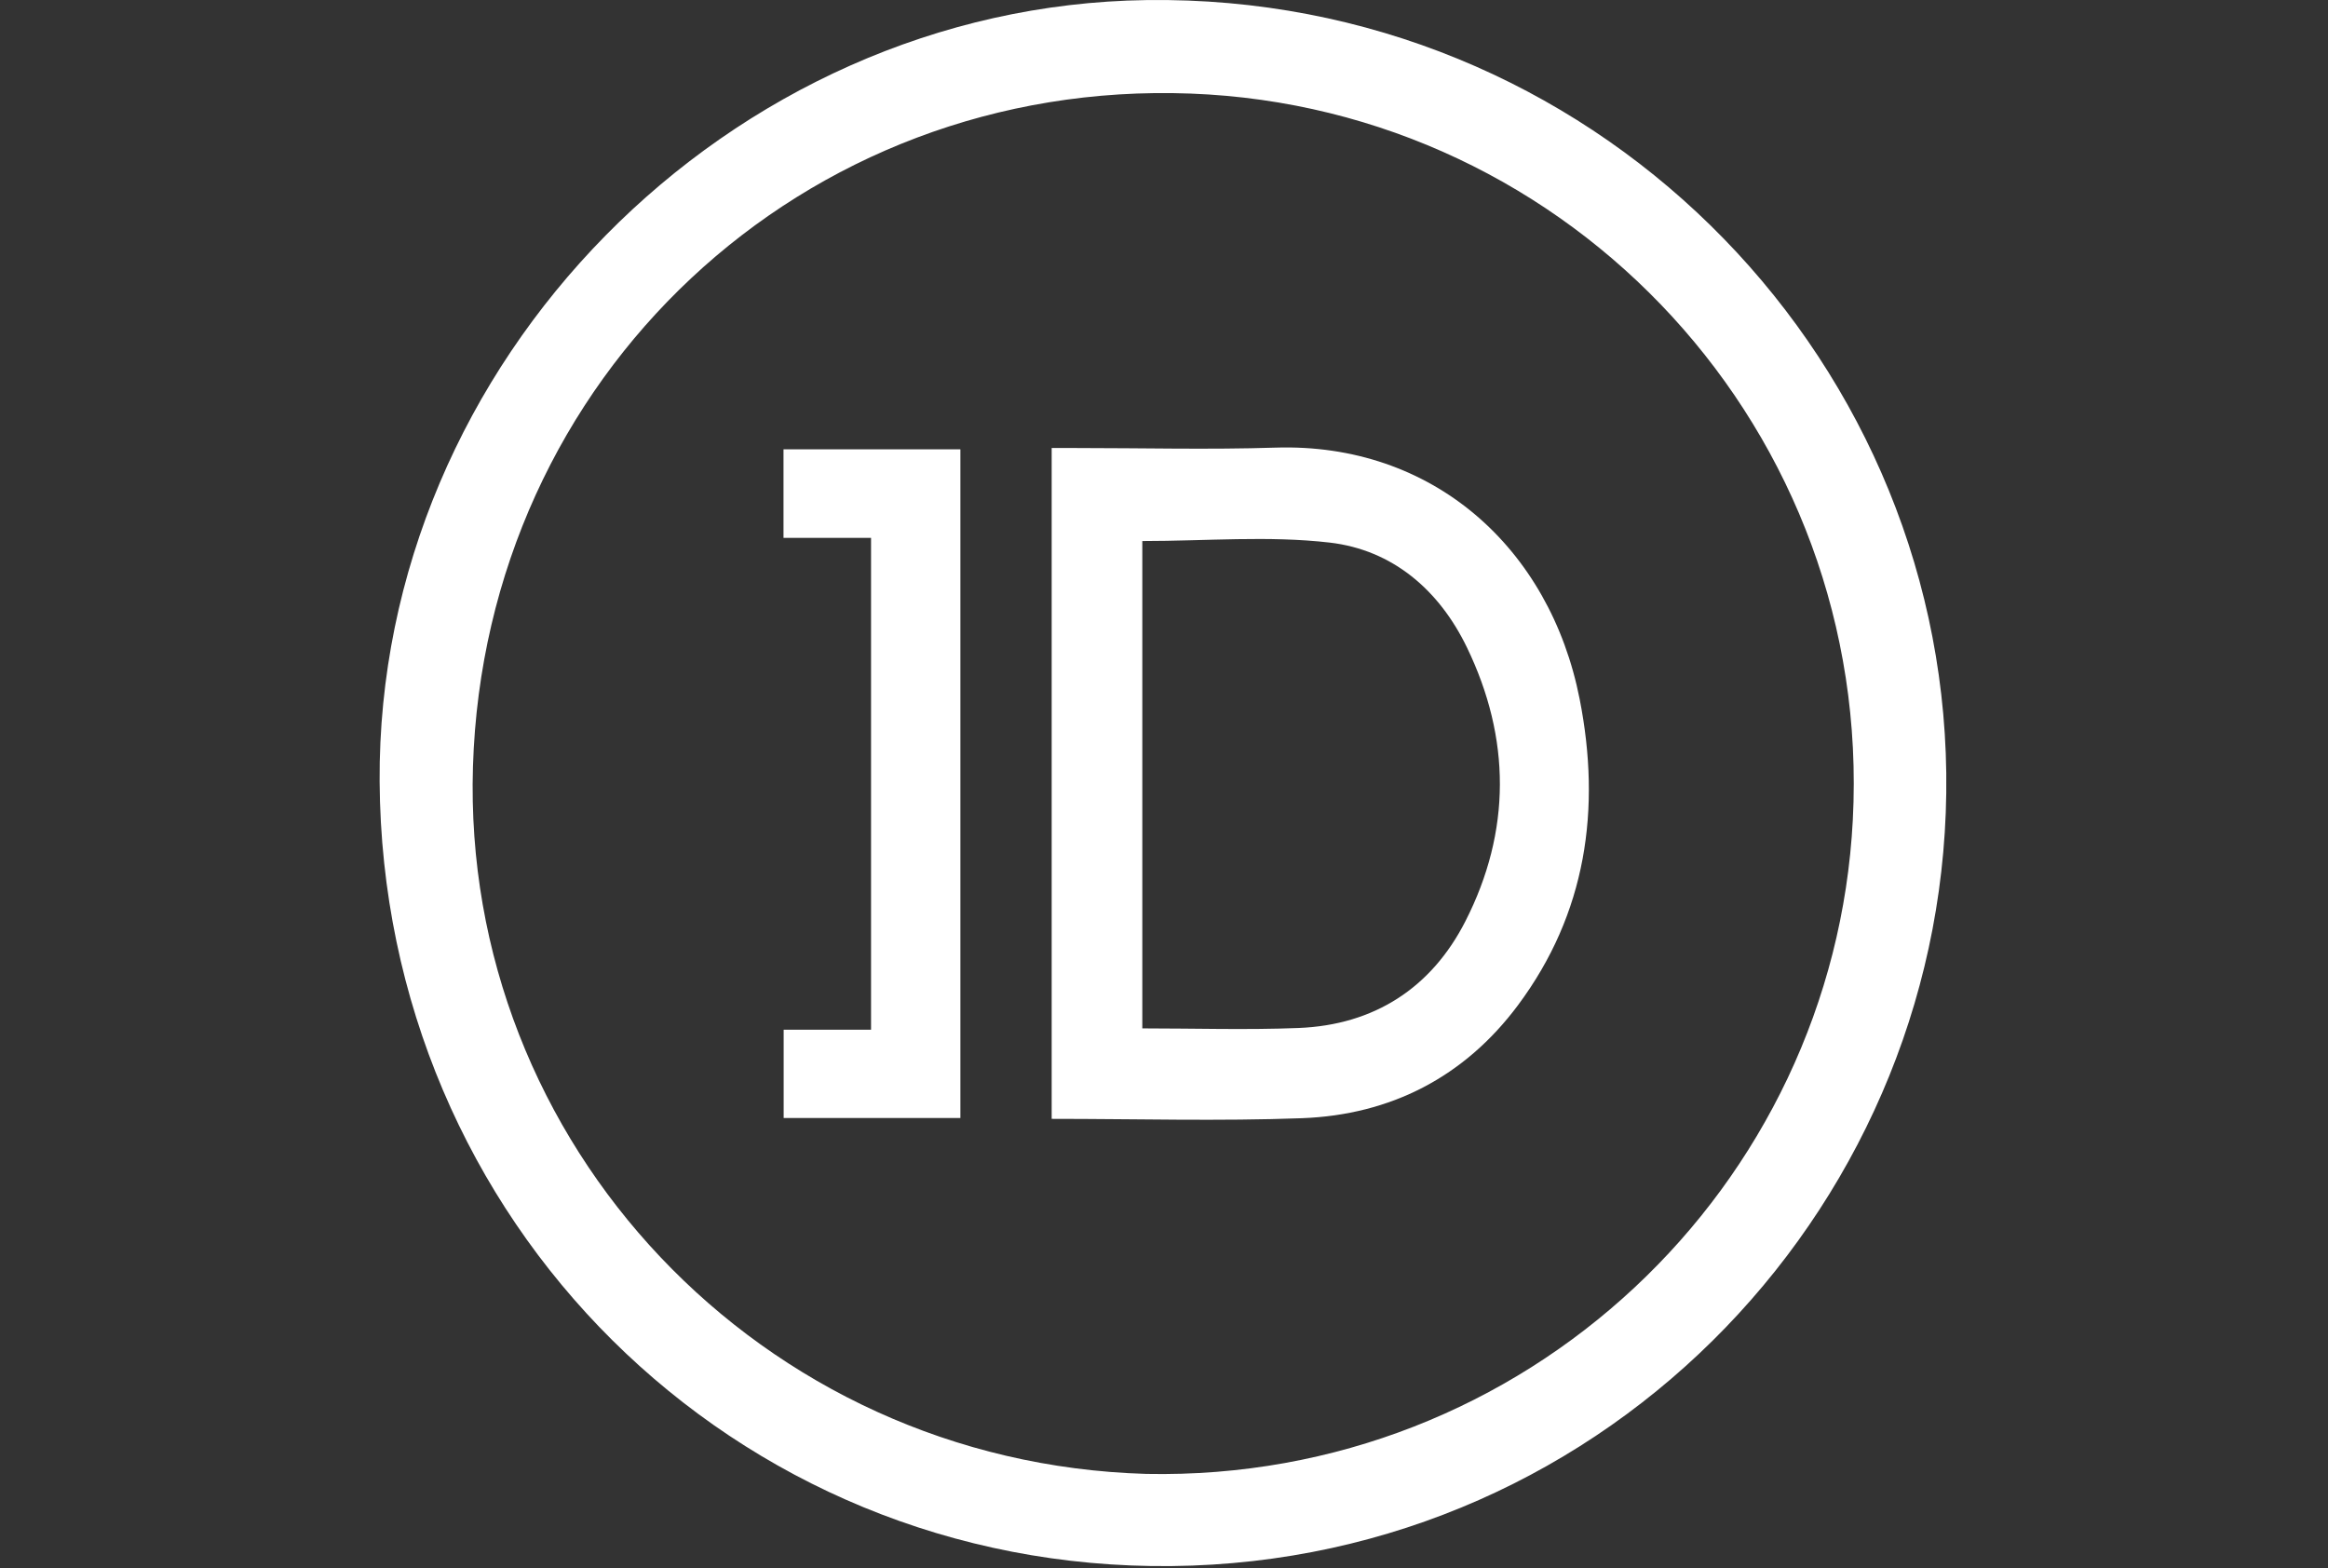
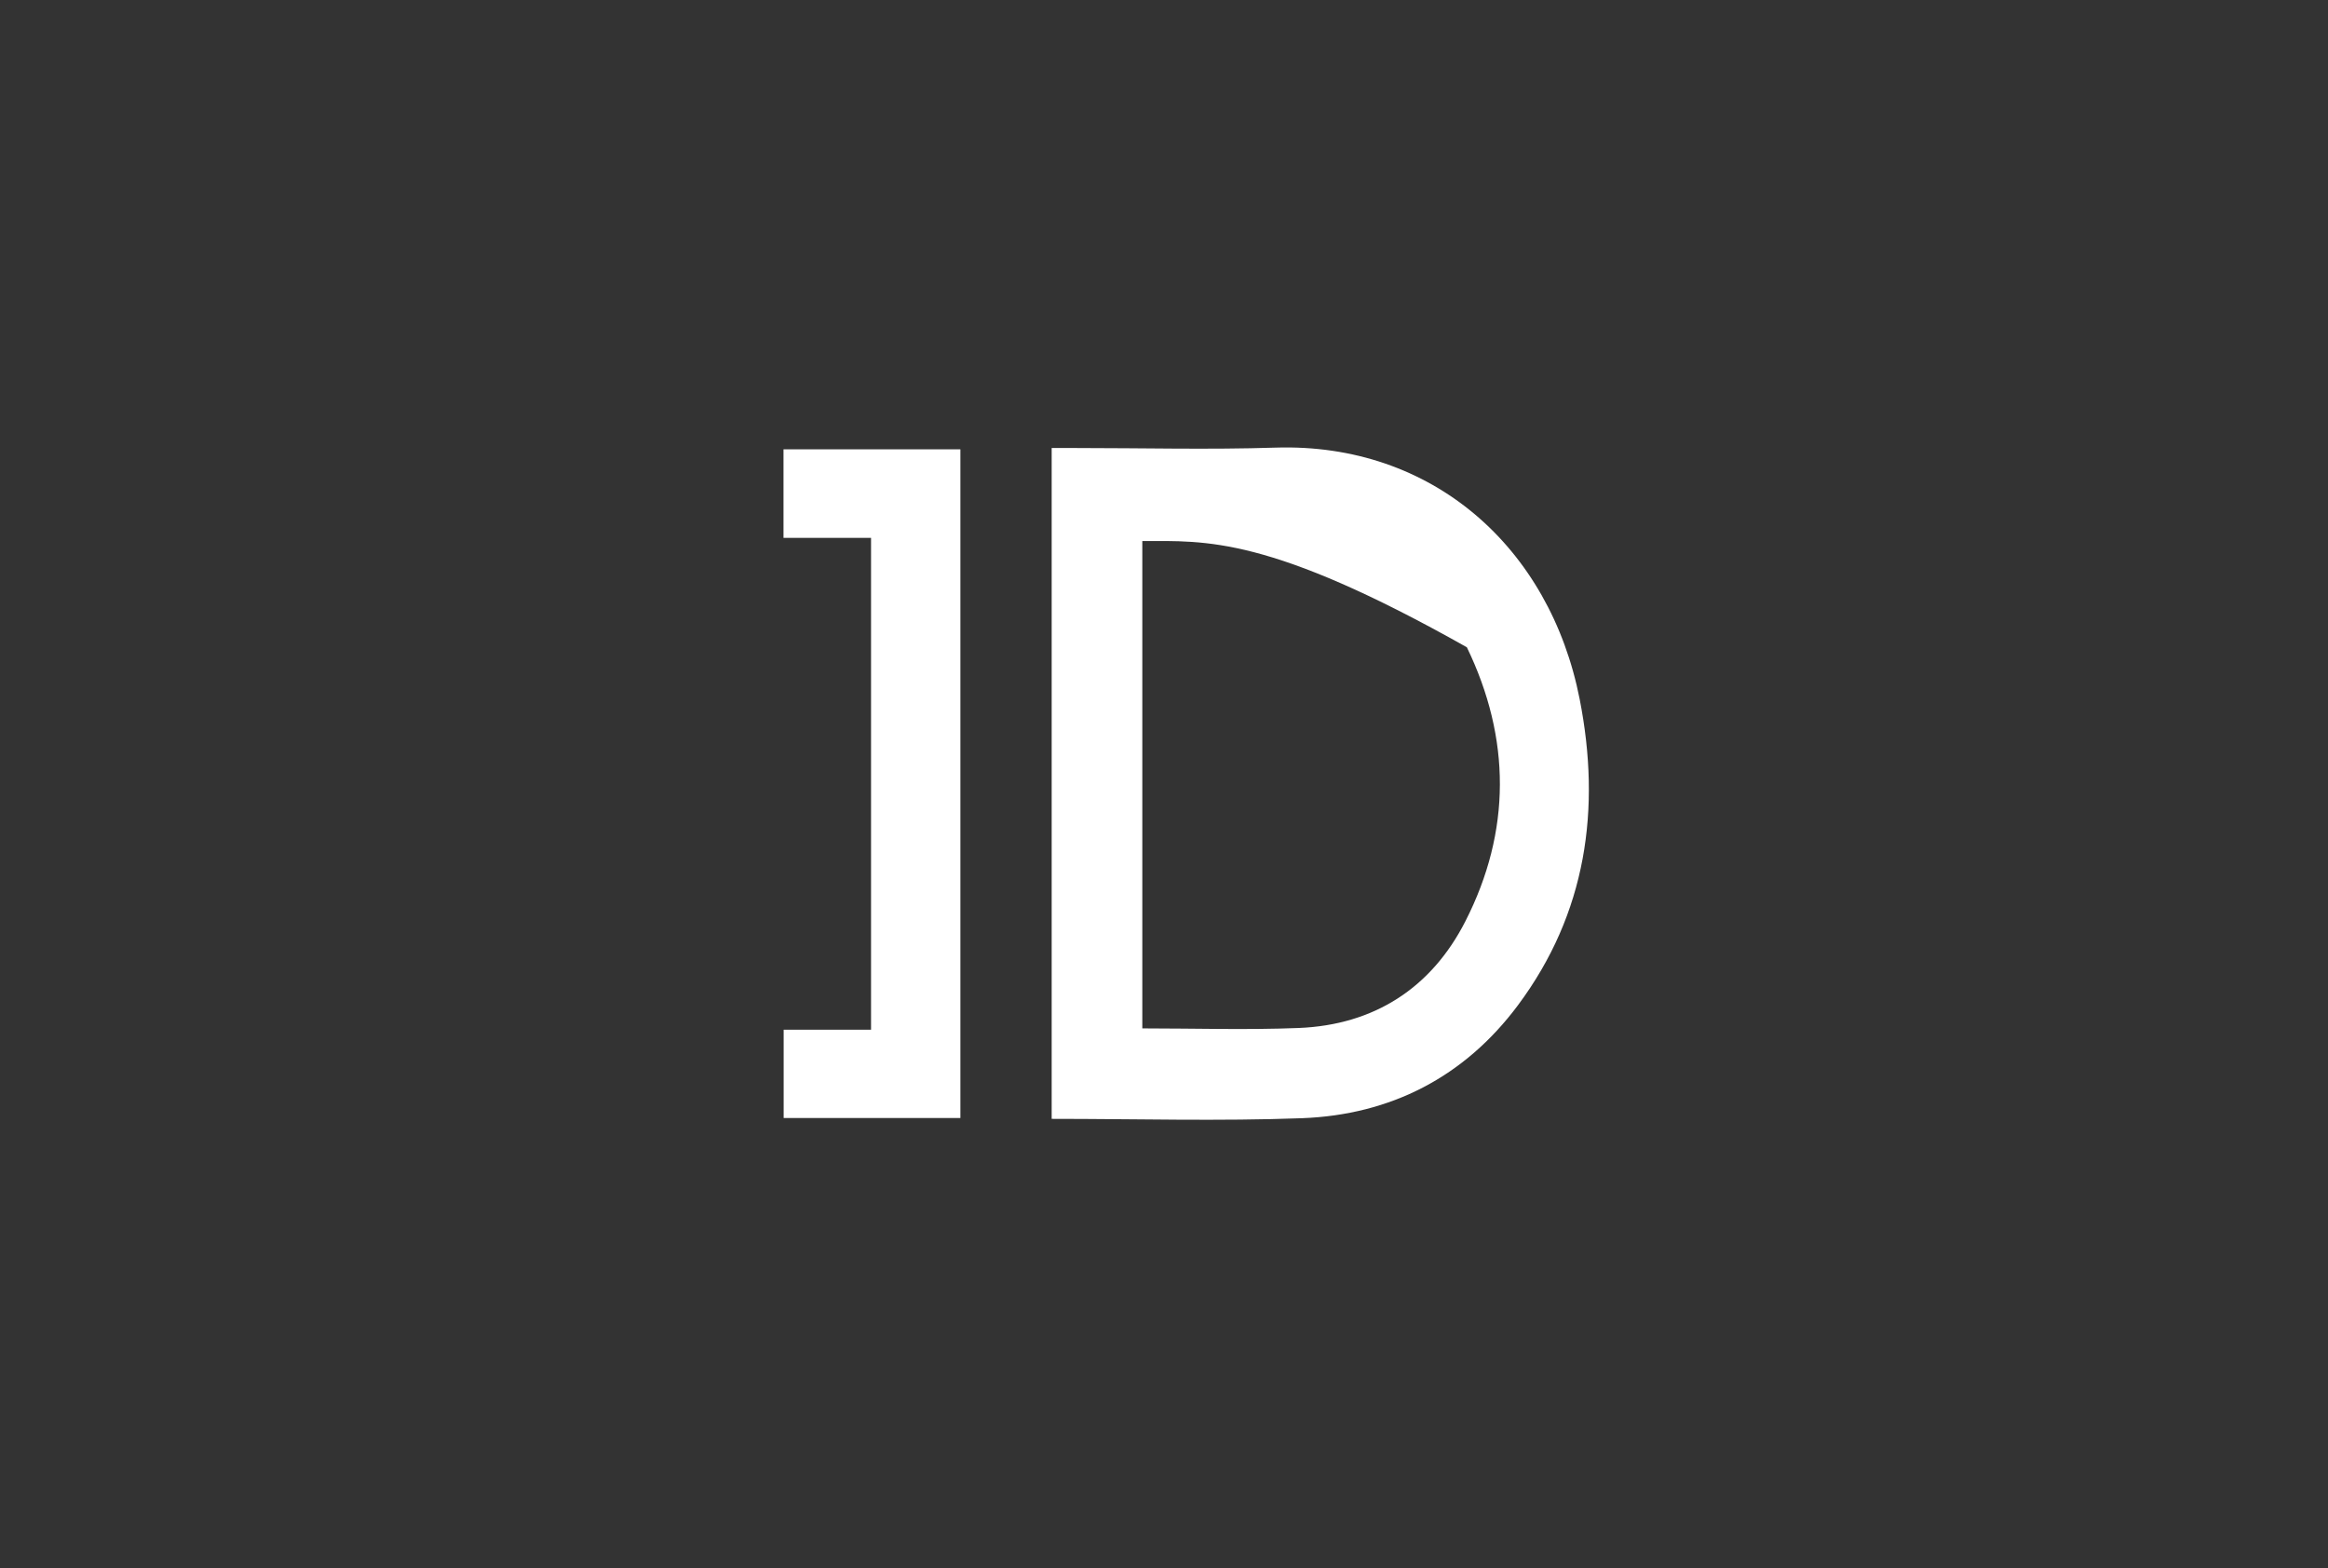
<svg xmlns="http://www.w3.org/2000/svg" width="100%" height="100%" viewBox="0 0 95 64" version="1.1" xml:space="preserve" style="fill-rule:evenodd;clip-rule:evenodd;stroke-linejoin:round;stroke-miterlimit:1.414;">
  <rect x="0" y="0" width="95" height="64" fill="#333333" stroke="none" />
  <g id="Modalità-Isolamento" transform="matrix(0.179,0,0,0.179,15.491,2.57334e-05)">
-     <path d="M174.781,336.043C261.156,337.786 331.503,270.74 335.854,186.921C340.445,98.512 271.832,24.636 184.921,21.335C96.578,17.98 24.024,85.877 21.282,174.769C18.634,260.649 86.842,333.51 174.781,336.043M0.003,178.185C-0.596,82.445 79.717,1.284 174.897,0.016C275.84,-1.33 355.946,79.64 357.158,176.269C358.375,273.233 280.767,356.003 180.565,357.057C80.721,358.105 0.631,278.384 0.003,178.185" style="fill:white;fill-rule:nonzero;" />
-     <path d="M173.877,123.355L173.877,234.467C185.94,234.467 197.732,234.845 209.492,234.377C226.751,233.69 239.781,225.237 247.529,210.046C258.006,189.505 257.911,168.332 247.864,147.574C241.547,134.522 230.929,125.362 216.572,123.704C202.656,122.096 188.408,123.355 173.877,123.355M153.214,255.094L153.214,102.146L158.714,102.146C173.885,102.143 189.068,102.54 204.224,102.057C240.021,100.918 266.769,124.828 273.579,159.384C278.516,184.438 275.12,208.259 259.502,229.203C247.324,245.534 230.506,254.191 210.275,254.944C191.473,255.645 172.623,255.094 153.214,255.094" style="fill:white;fill-rule:nonzero;" />
+     <path d="M173.877,123.355L173.877,234.467C185.94,234.467 197.732,234.845 209.492,234.377C226.751,233.69 239.781,225.237 247.529,210.046C258.006,189.505 257.911,168.332 247.864,147.574C202.656,122.096 188.408,123.355 173.877,123.355M153.214,255.094L153.214,102.146L158.714,102.146C173.885,102.143 189.068,102.54 204.224,102.057C240.021,100.918 266.769,124.828 273.579,159.384C278.516,184.438 275.12,208.259 259.502,229.203C247.324,245.534 230.506,254.191 210.275,254.944C191.473,255.645 172.623,255.094 153.214,255.094" style="fill:white;fill-rule:nonzero;" />
    <path d="M132.403,254.9L92.113,254.9L92.113,234.769L112.035,234.769L112.035,122.631L92.078,122.631L92.078,102.443L132.403,102.443L132.403,254.9Z" style="fill:white;fill-rule:nonzero;" />
  </g>
</svg>